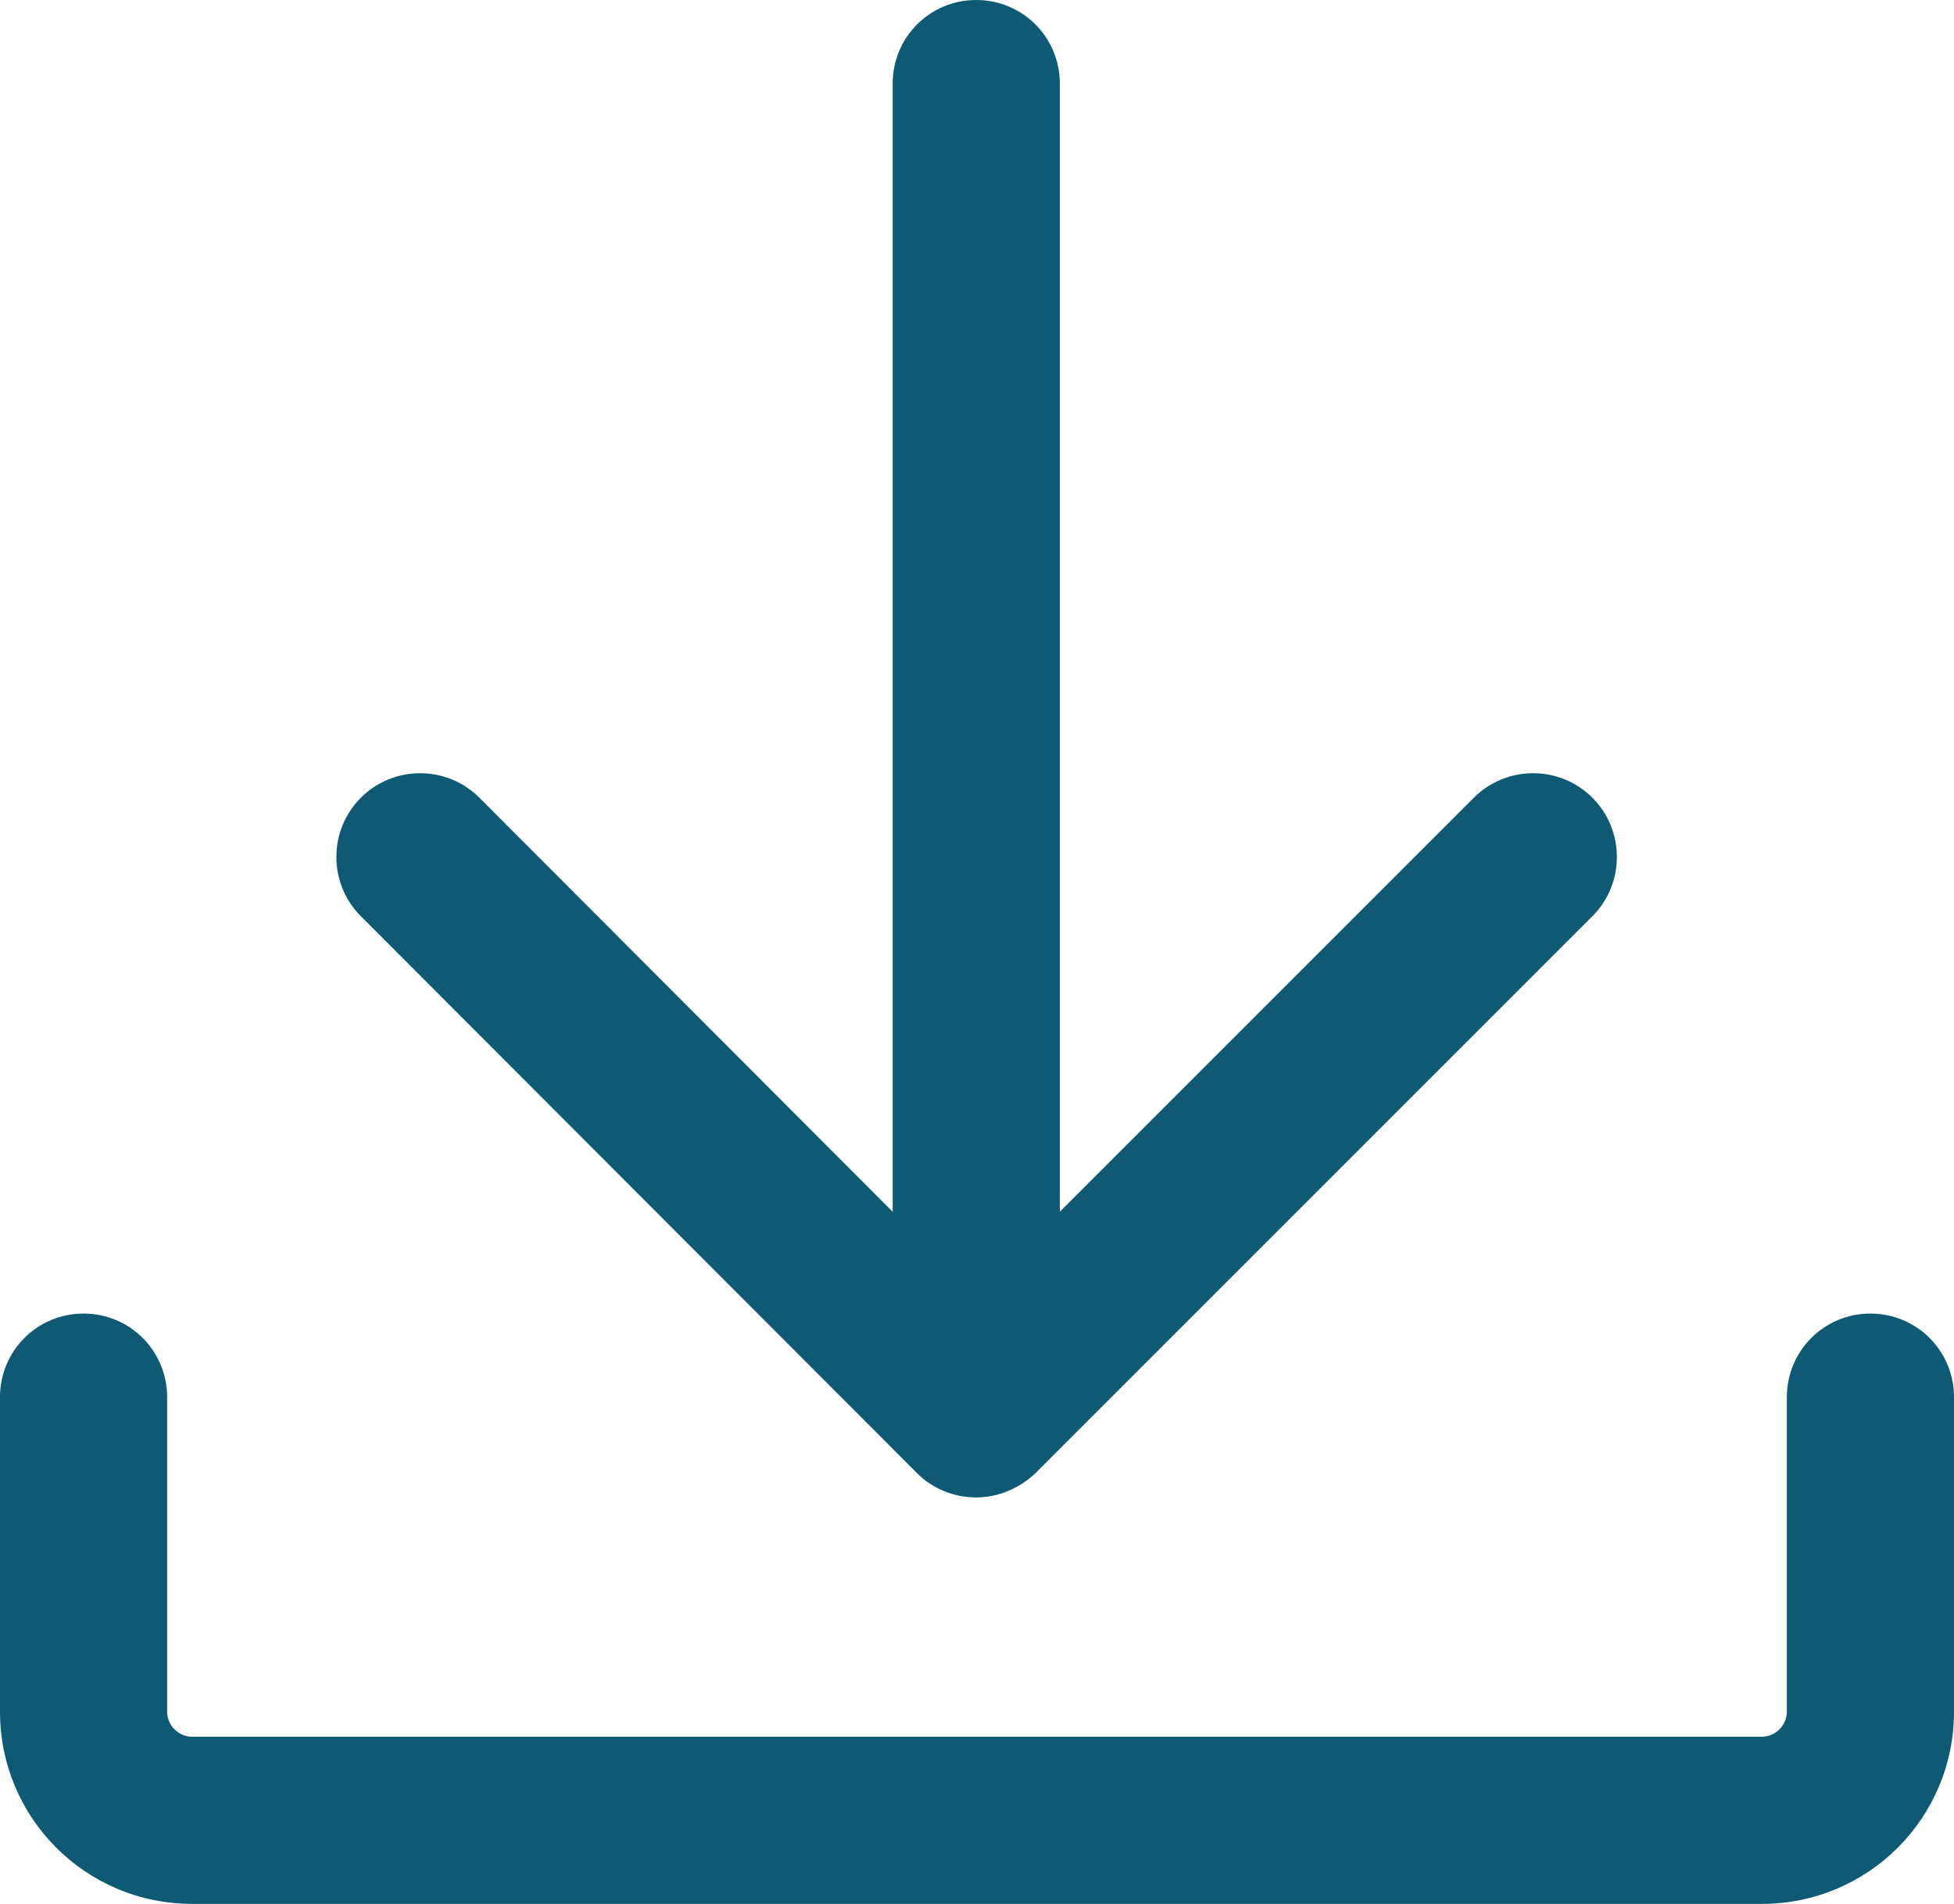
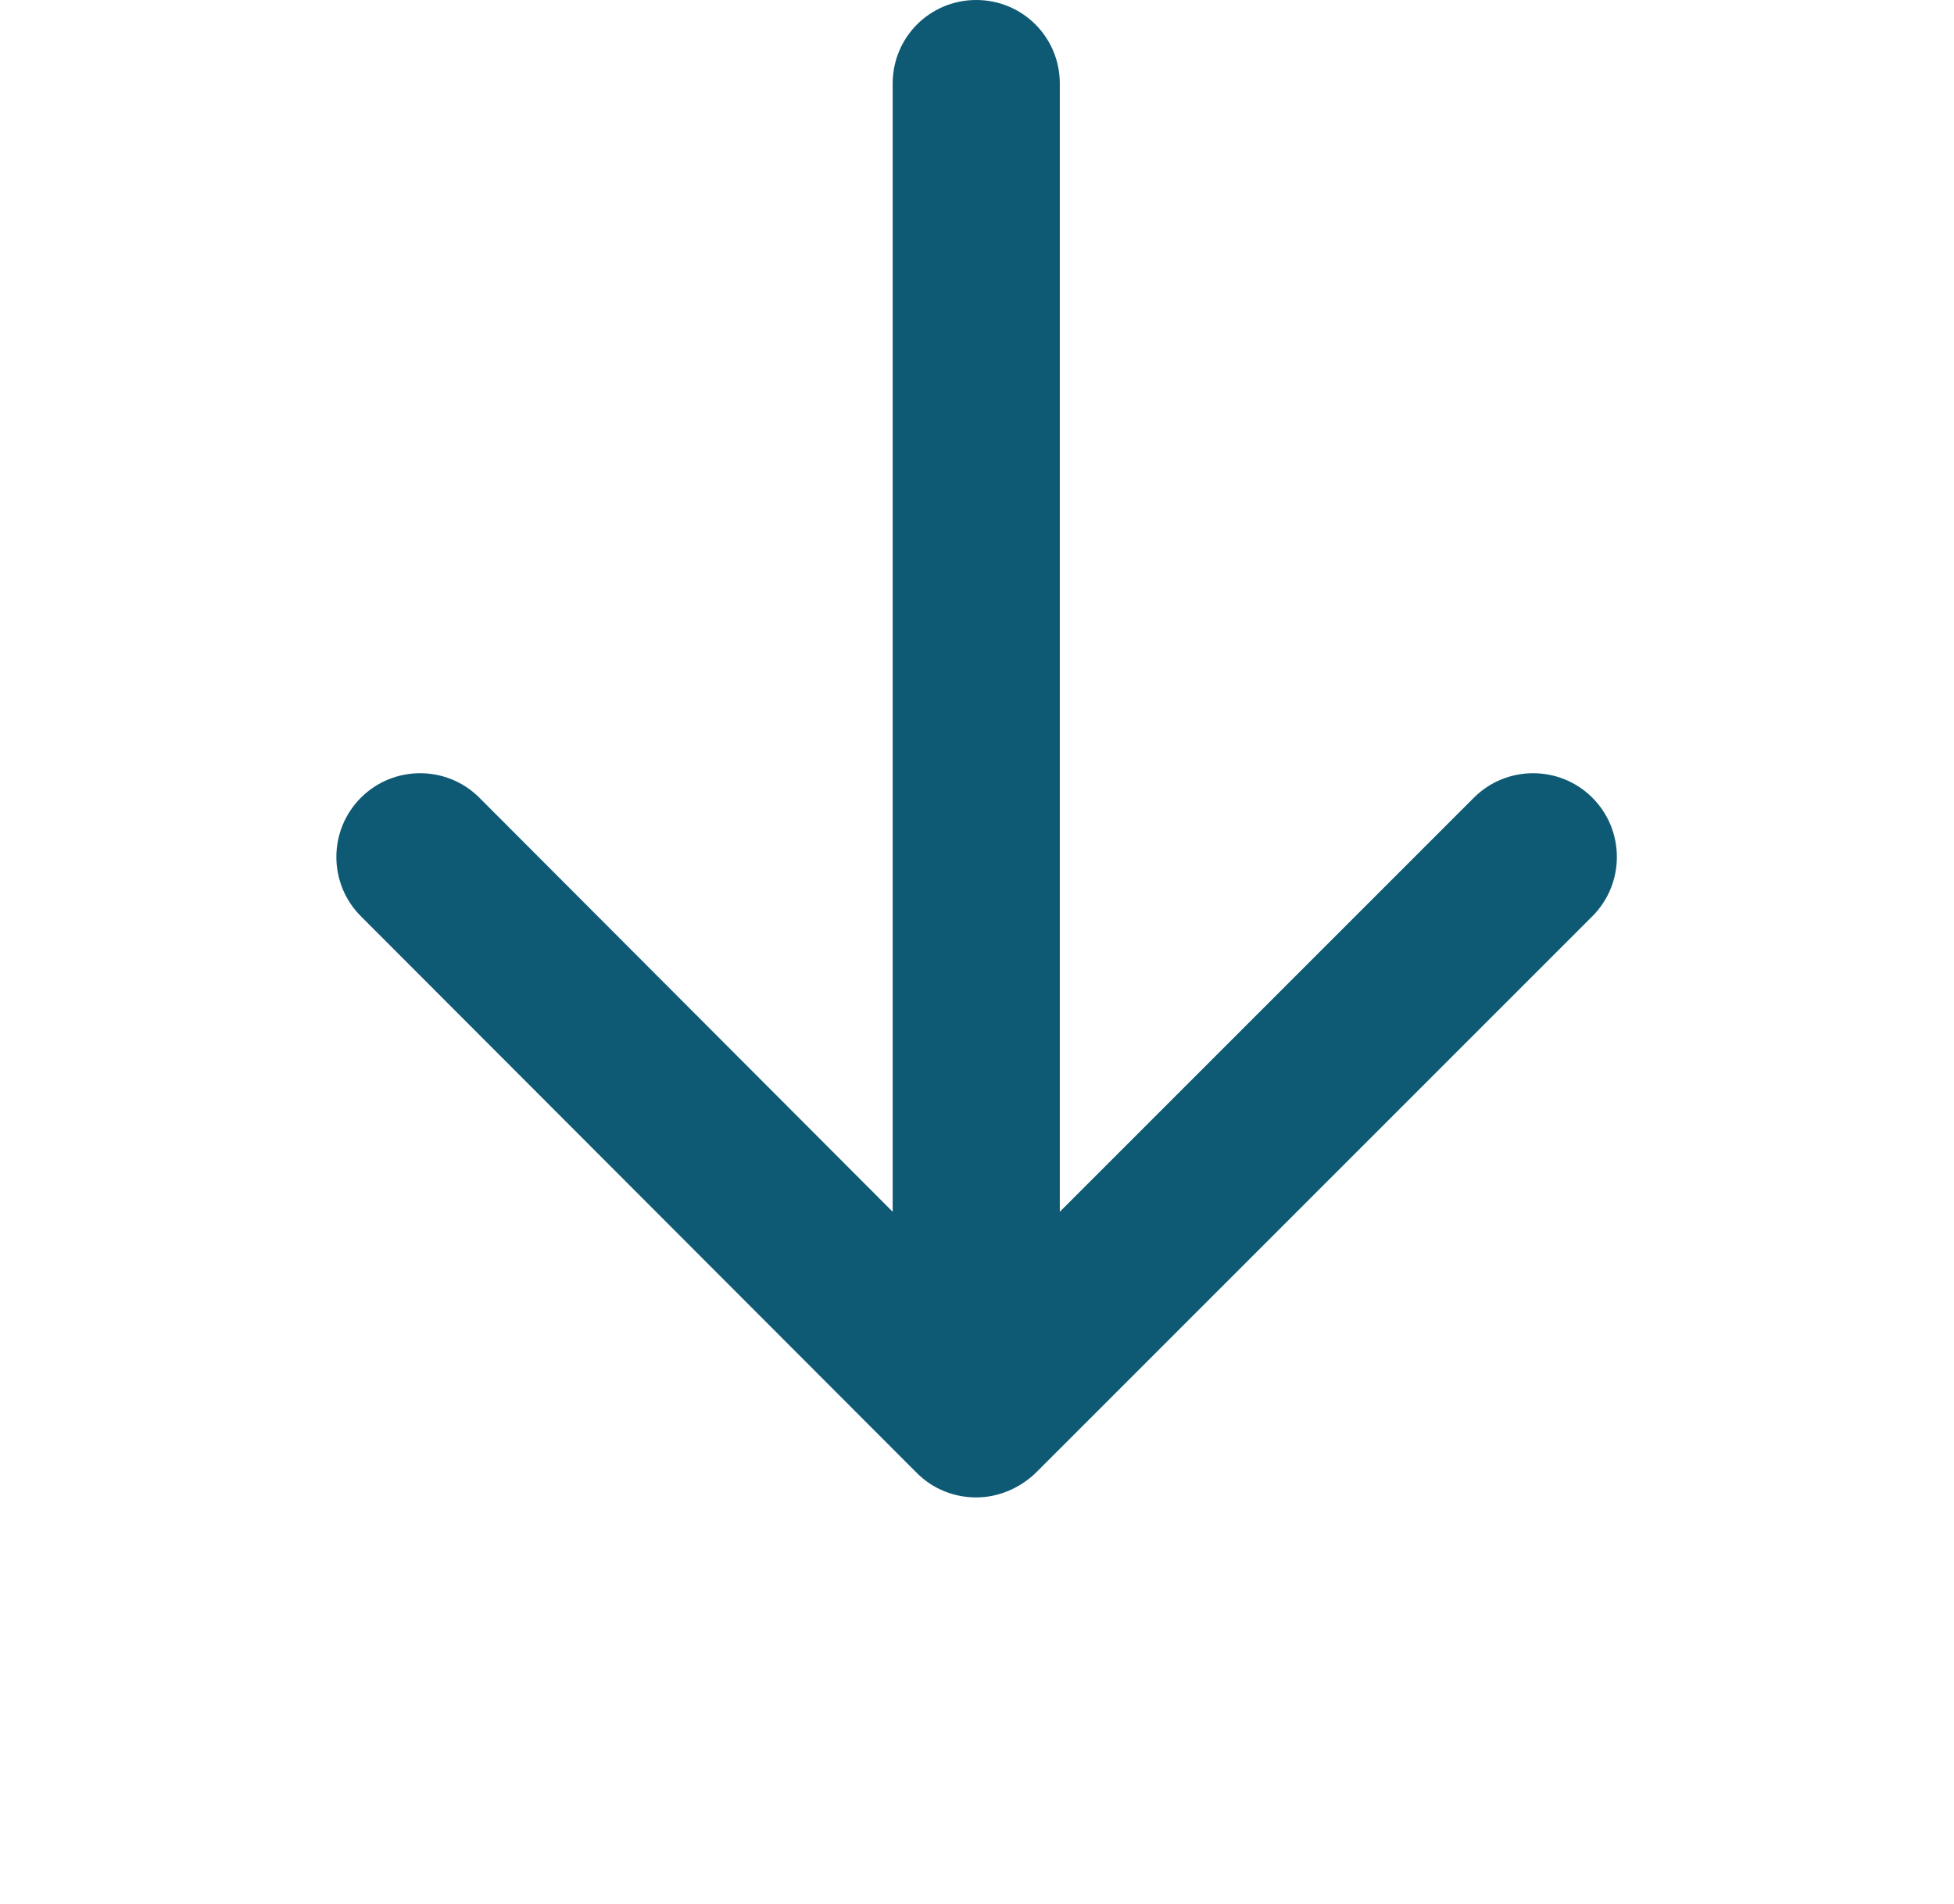
<svg xmlns="http://www.w3.org/2000/svg" id="Layer_2" viewBox="0 0 257.2 250.6">
  <defs>
    <style>.cls-1{fill:#0e5a75;}</style>
  </defs>
  <g id="Layer_1-2">
    <g>
-       <path class="cls-1" d="M246.2,172.9c-6.1,0-11,4.9-11,11v41.4c0,1.8-1.5,3.3-3.3,3.3H25.3c-1.8,0-3.3-1.5-3.3-3.3v-41.4c0-6.1-4.9-11-11-11s-11,4.9-11,11v41.4c0,14,11.3,25.3,25.3,25.3H231.9c14,0,25.3-11.3,25.3-25.3v-41.4c0-6.1-4.9-11-11-11Z" />
      <path class="cls-1" d="M120.7,193.9c2.1,2.1,4.9,3.2,7.8,3.2h0c2.9,0,5.7-1.2,7.8-3.2l73.3-73.3c4.3-4.3,4.3-11.3,0-15.6-4.3-4.3-11.3-4.3-15.6,0l-54.5,54.5V11c0-6.1-4.9-11-11-11s-11,4.9-11,11V159.5l-54.4-54.5c-4.3-4.3-11.3-4.3-15.6,0s-4.3,11.3,0,15.6l73.2,73.3Z" />
    </g>
  </g>
</svg>